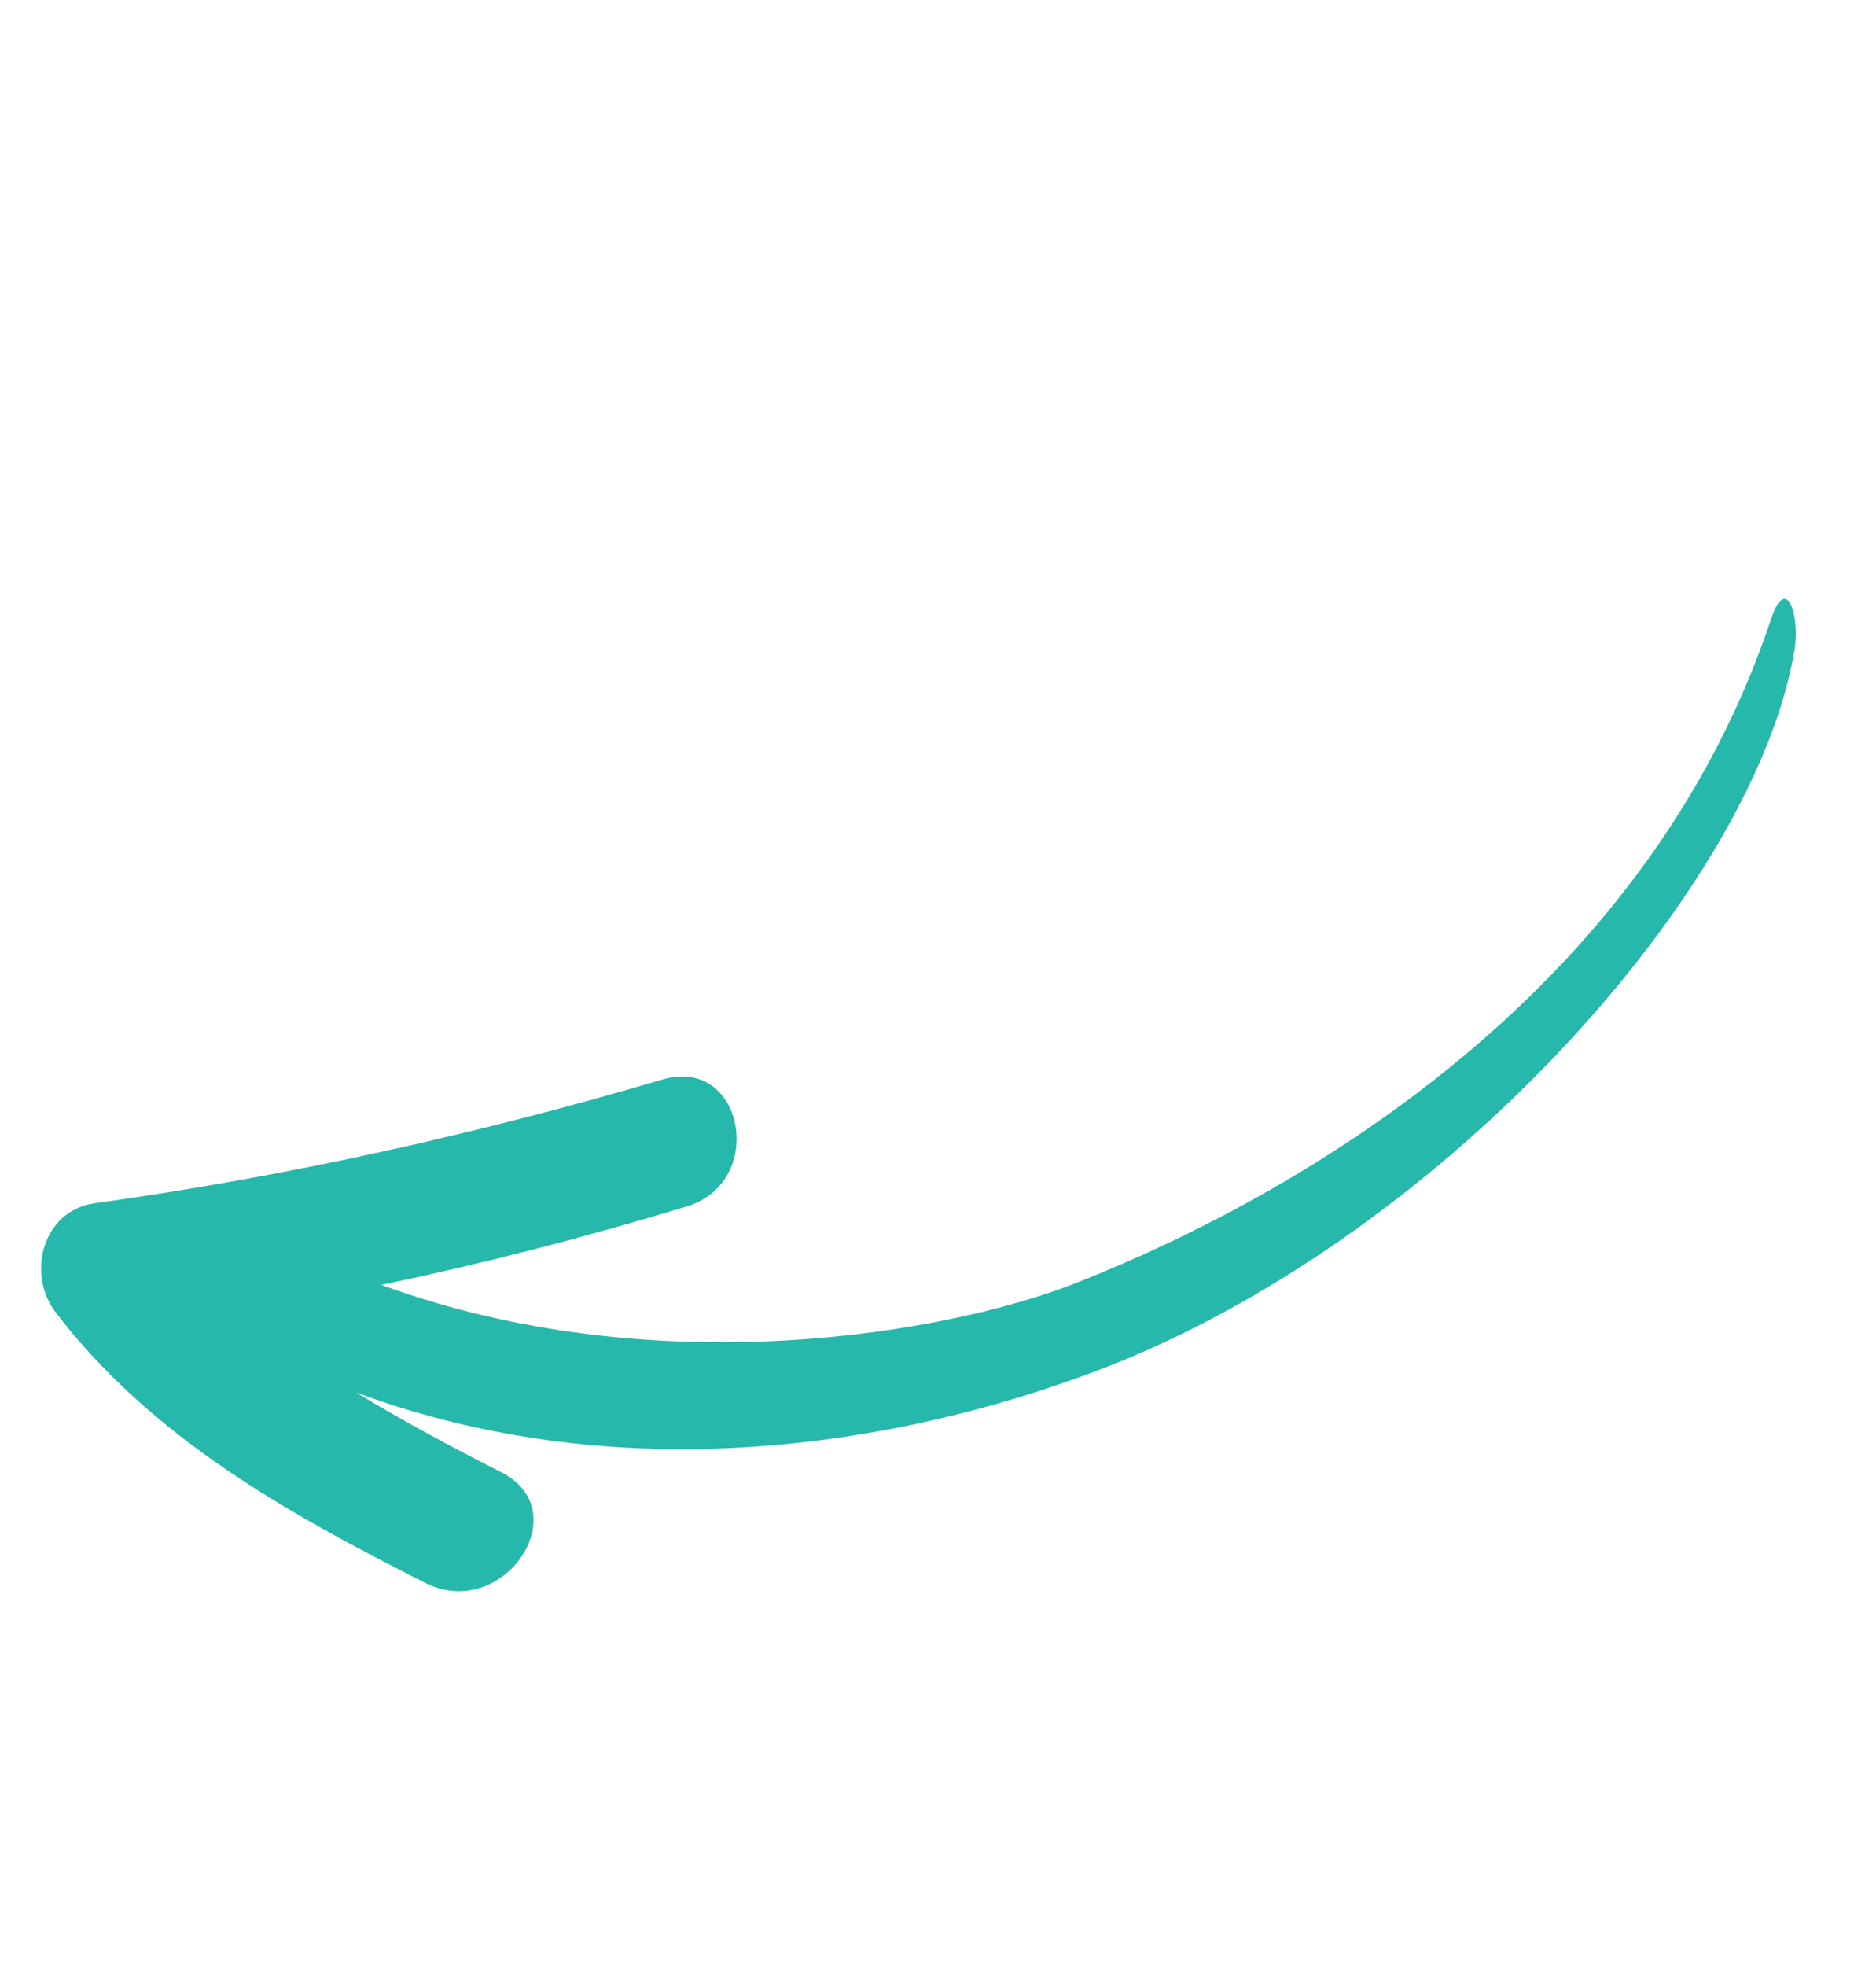
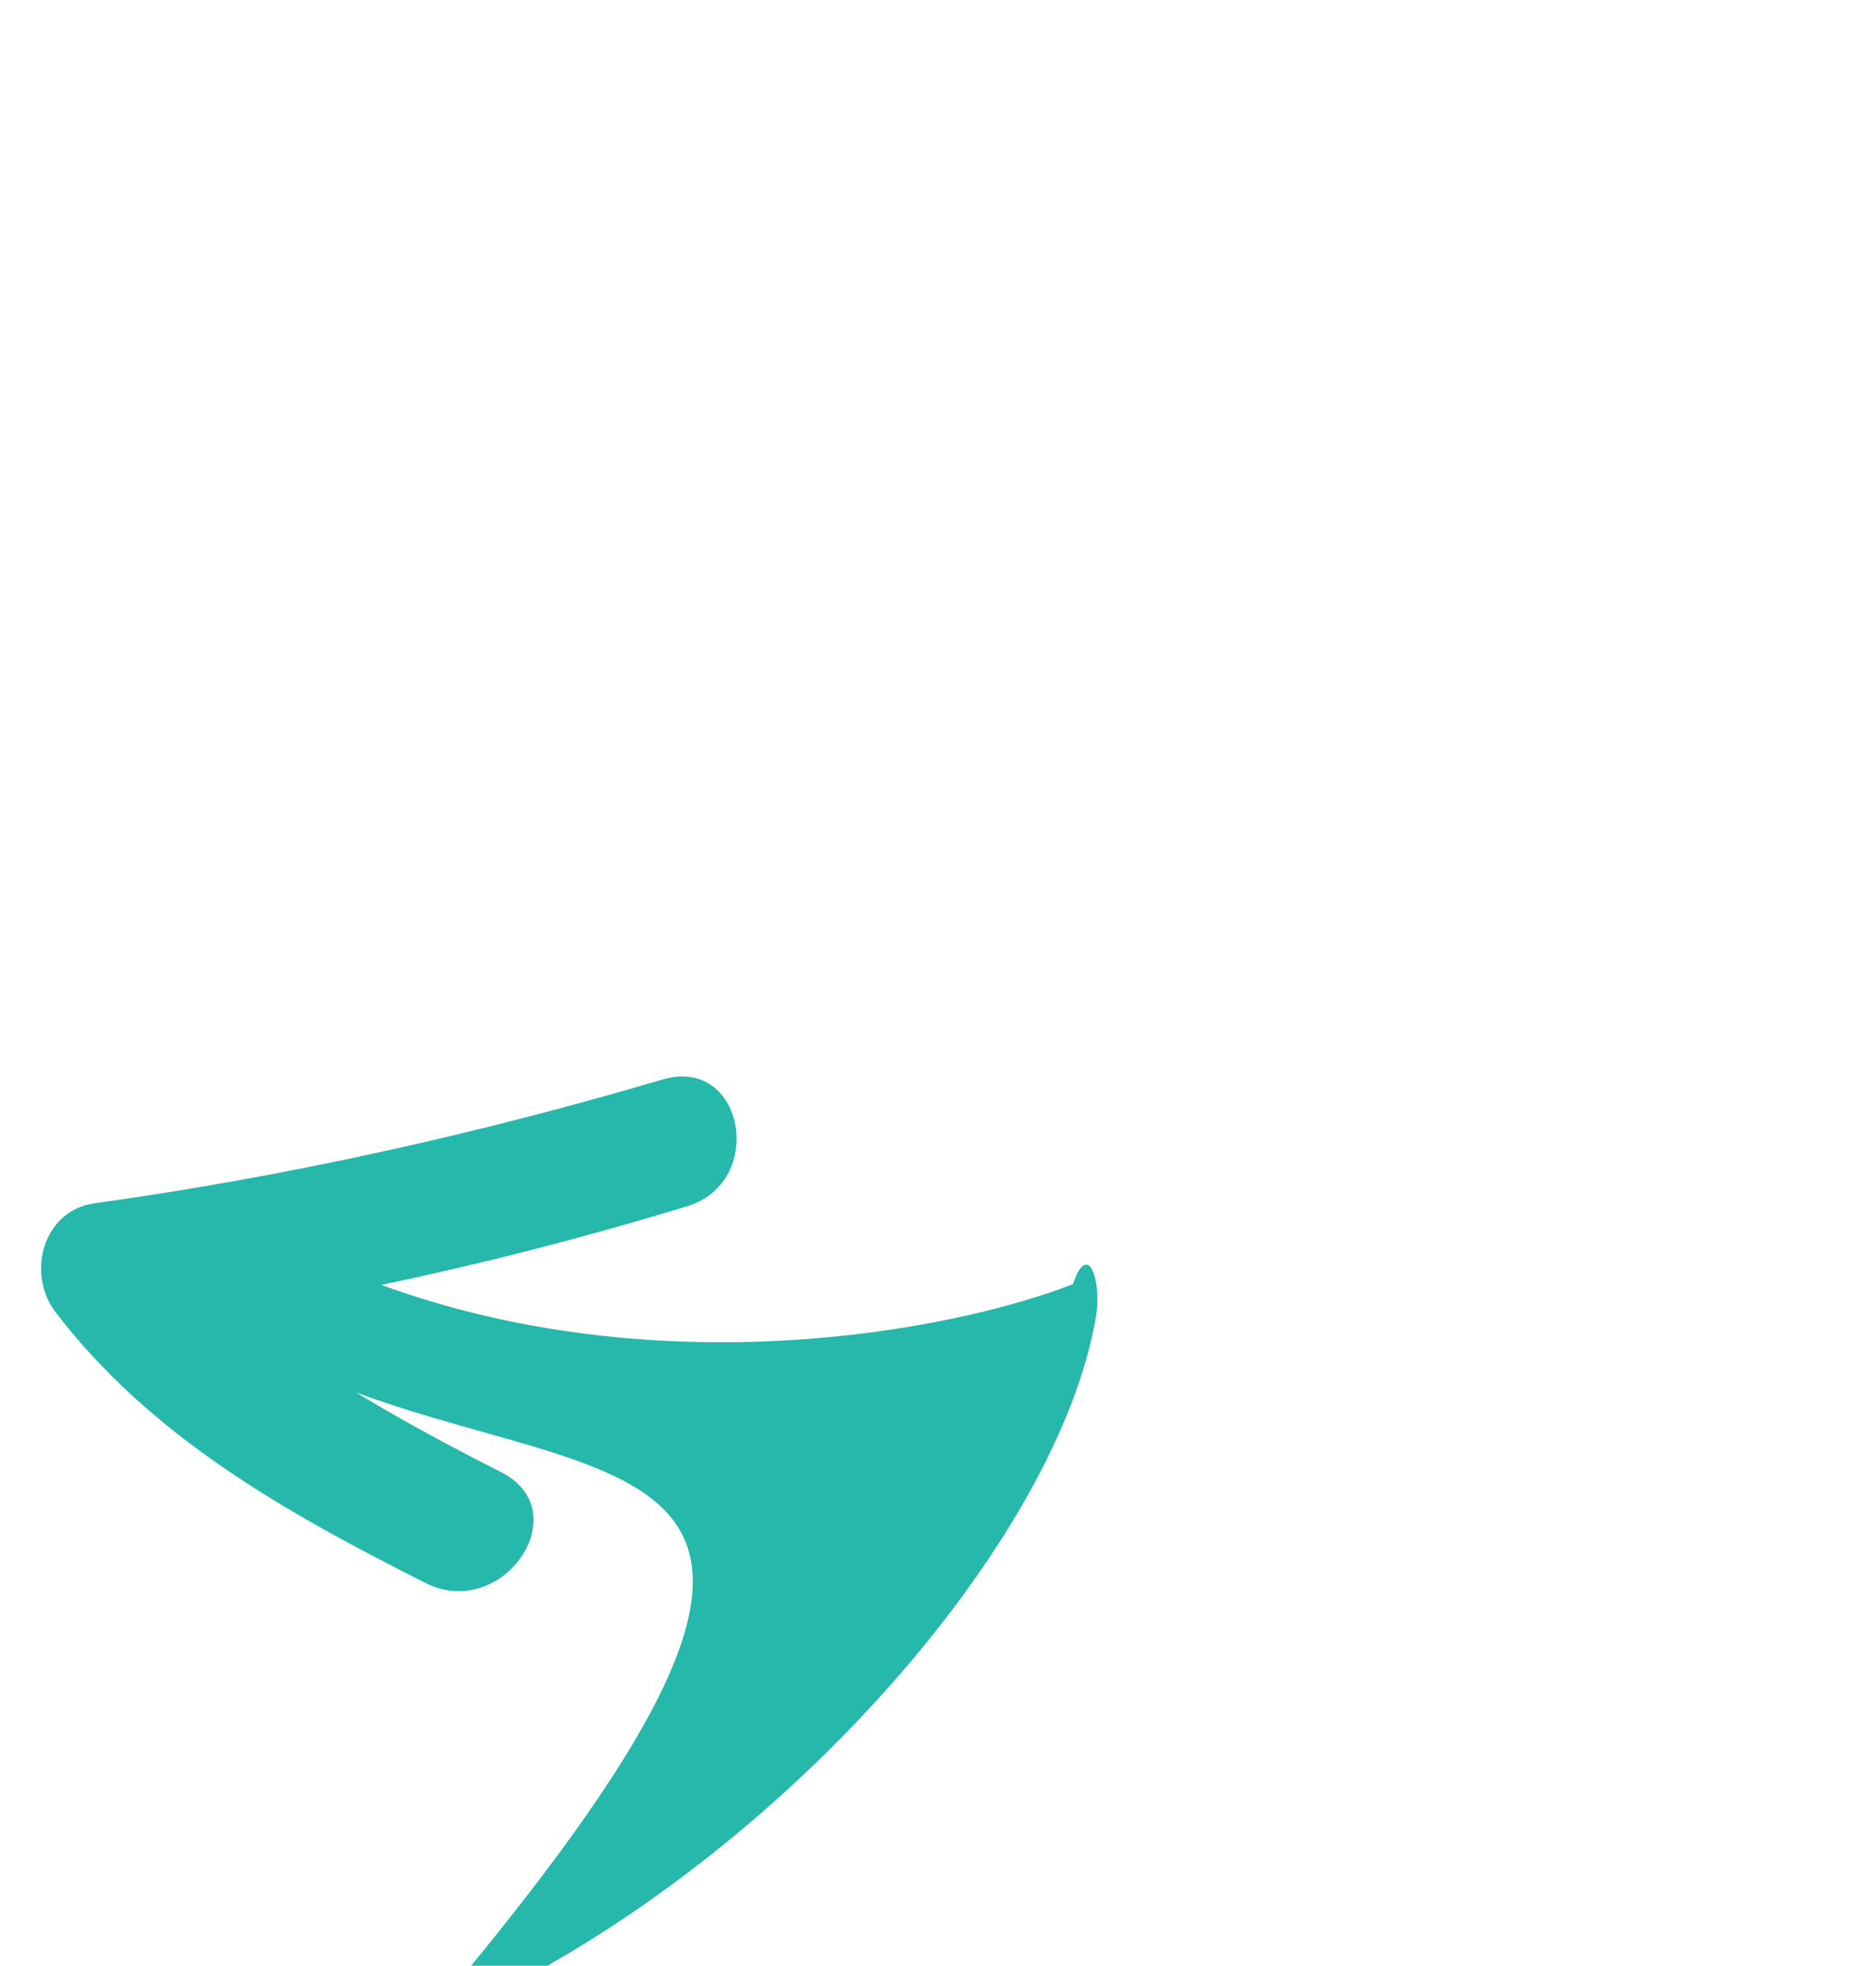
<svg xmlns="http://www.w3.org/2000/svg" id="Layer_1" x="0px" y="0px" viewBox="0 0 274 287" style="enable-background:new 0 0 274 287;" xml:space="preserve">
  <style type="text/css"> .st0{fill:#25B8AB;} </style>
-   <path class="st0" d="M52,203.3c6.9,4.2,14.2,8.1,21.5,11.8c10.7,5.8,0,21.5-11.2,16.1C42.1,221,22,209.9,7.9,191.3 c-4-5.7-1.5-14.5,5.8-15.6c28.1-3.9,56-10.1,83.1-18.1c11.9-3.5,15.3,15.2,3.3,18.6c-14.8,4.5-29.6,8.3-44.4,11.4 c40.2,14.7,82.7,7,101-0.1c21.2-8.3,81.6-35.8,102-97.2c2.2-6.5,4.2-0.6,3.4,4.6c-5.8,34.6-50.3,84.4-99,104.1 C134.3,210.5,92.5,218.3,52,203.3z" />
+   <path class="st0" d="M52,203.3c6.9,4.2,14.2,8.1,21.5,11.8c10.7,5.8,0,21.5-11.2,16.1C42.1,221,22,209.9,7.9,191.3 c-4-5.7-1.5-14.5,5.8-15.6c28.1-3.9,56-10.1,83.1-18.1c11.9-3.5,15.3,15.2,3.3,18.6c-14.8,4.5-29.6,8.3-44.4,11.4 c40.2,14.7,82.7,7,101-0.1c2.2-6.5,4.2-0.6,3.4,4.6c-5.8,34.6-50.3,84.4-99,104.1 C134.3,210.5,92.5,218.3,52,203.3z" />
</svg>